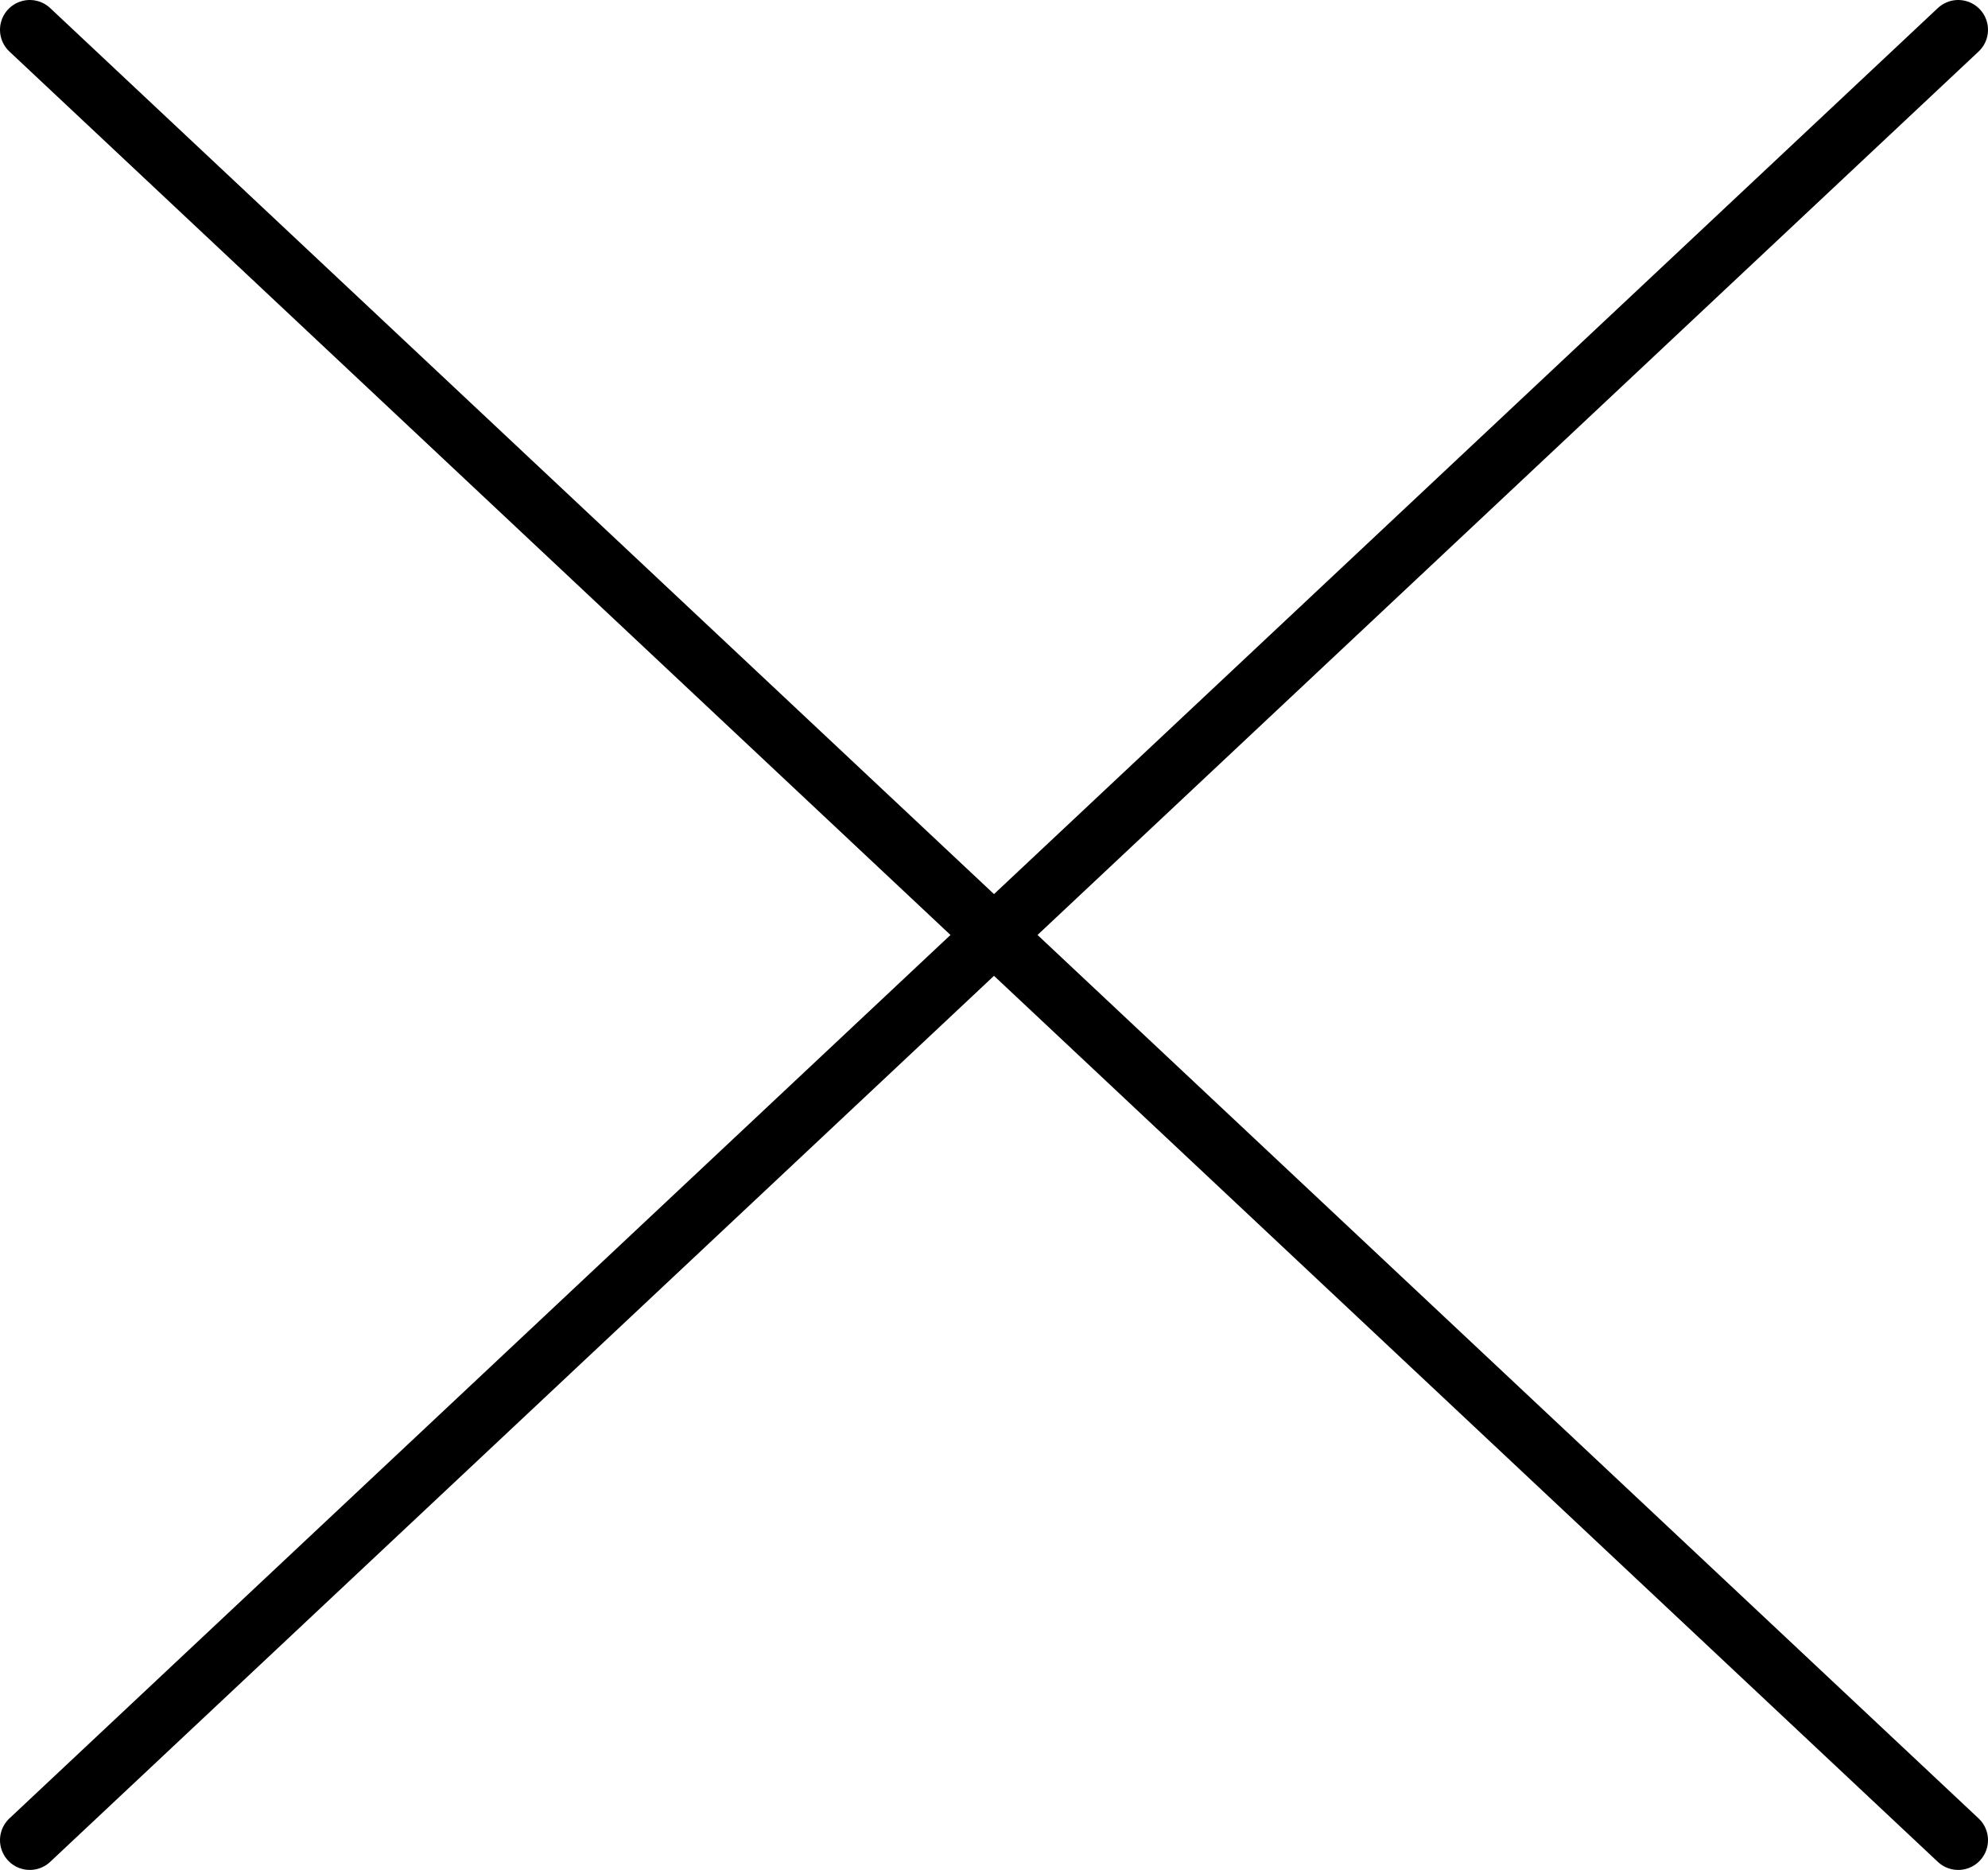
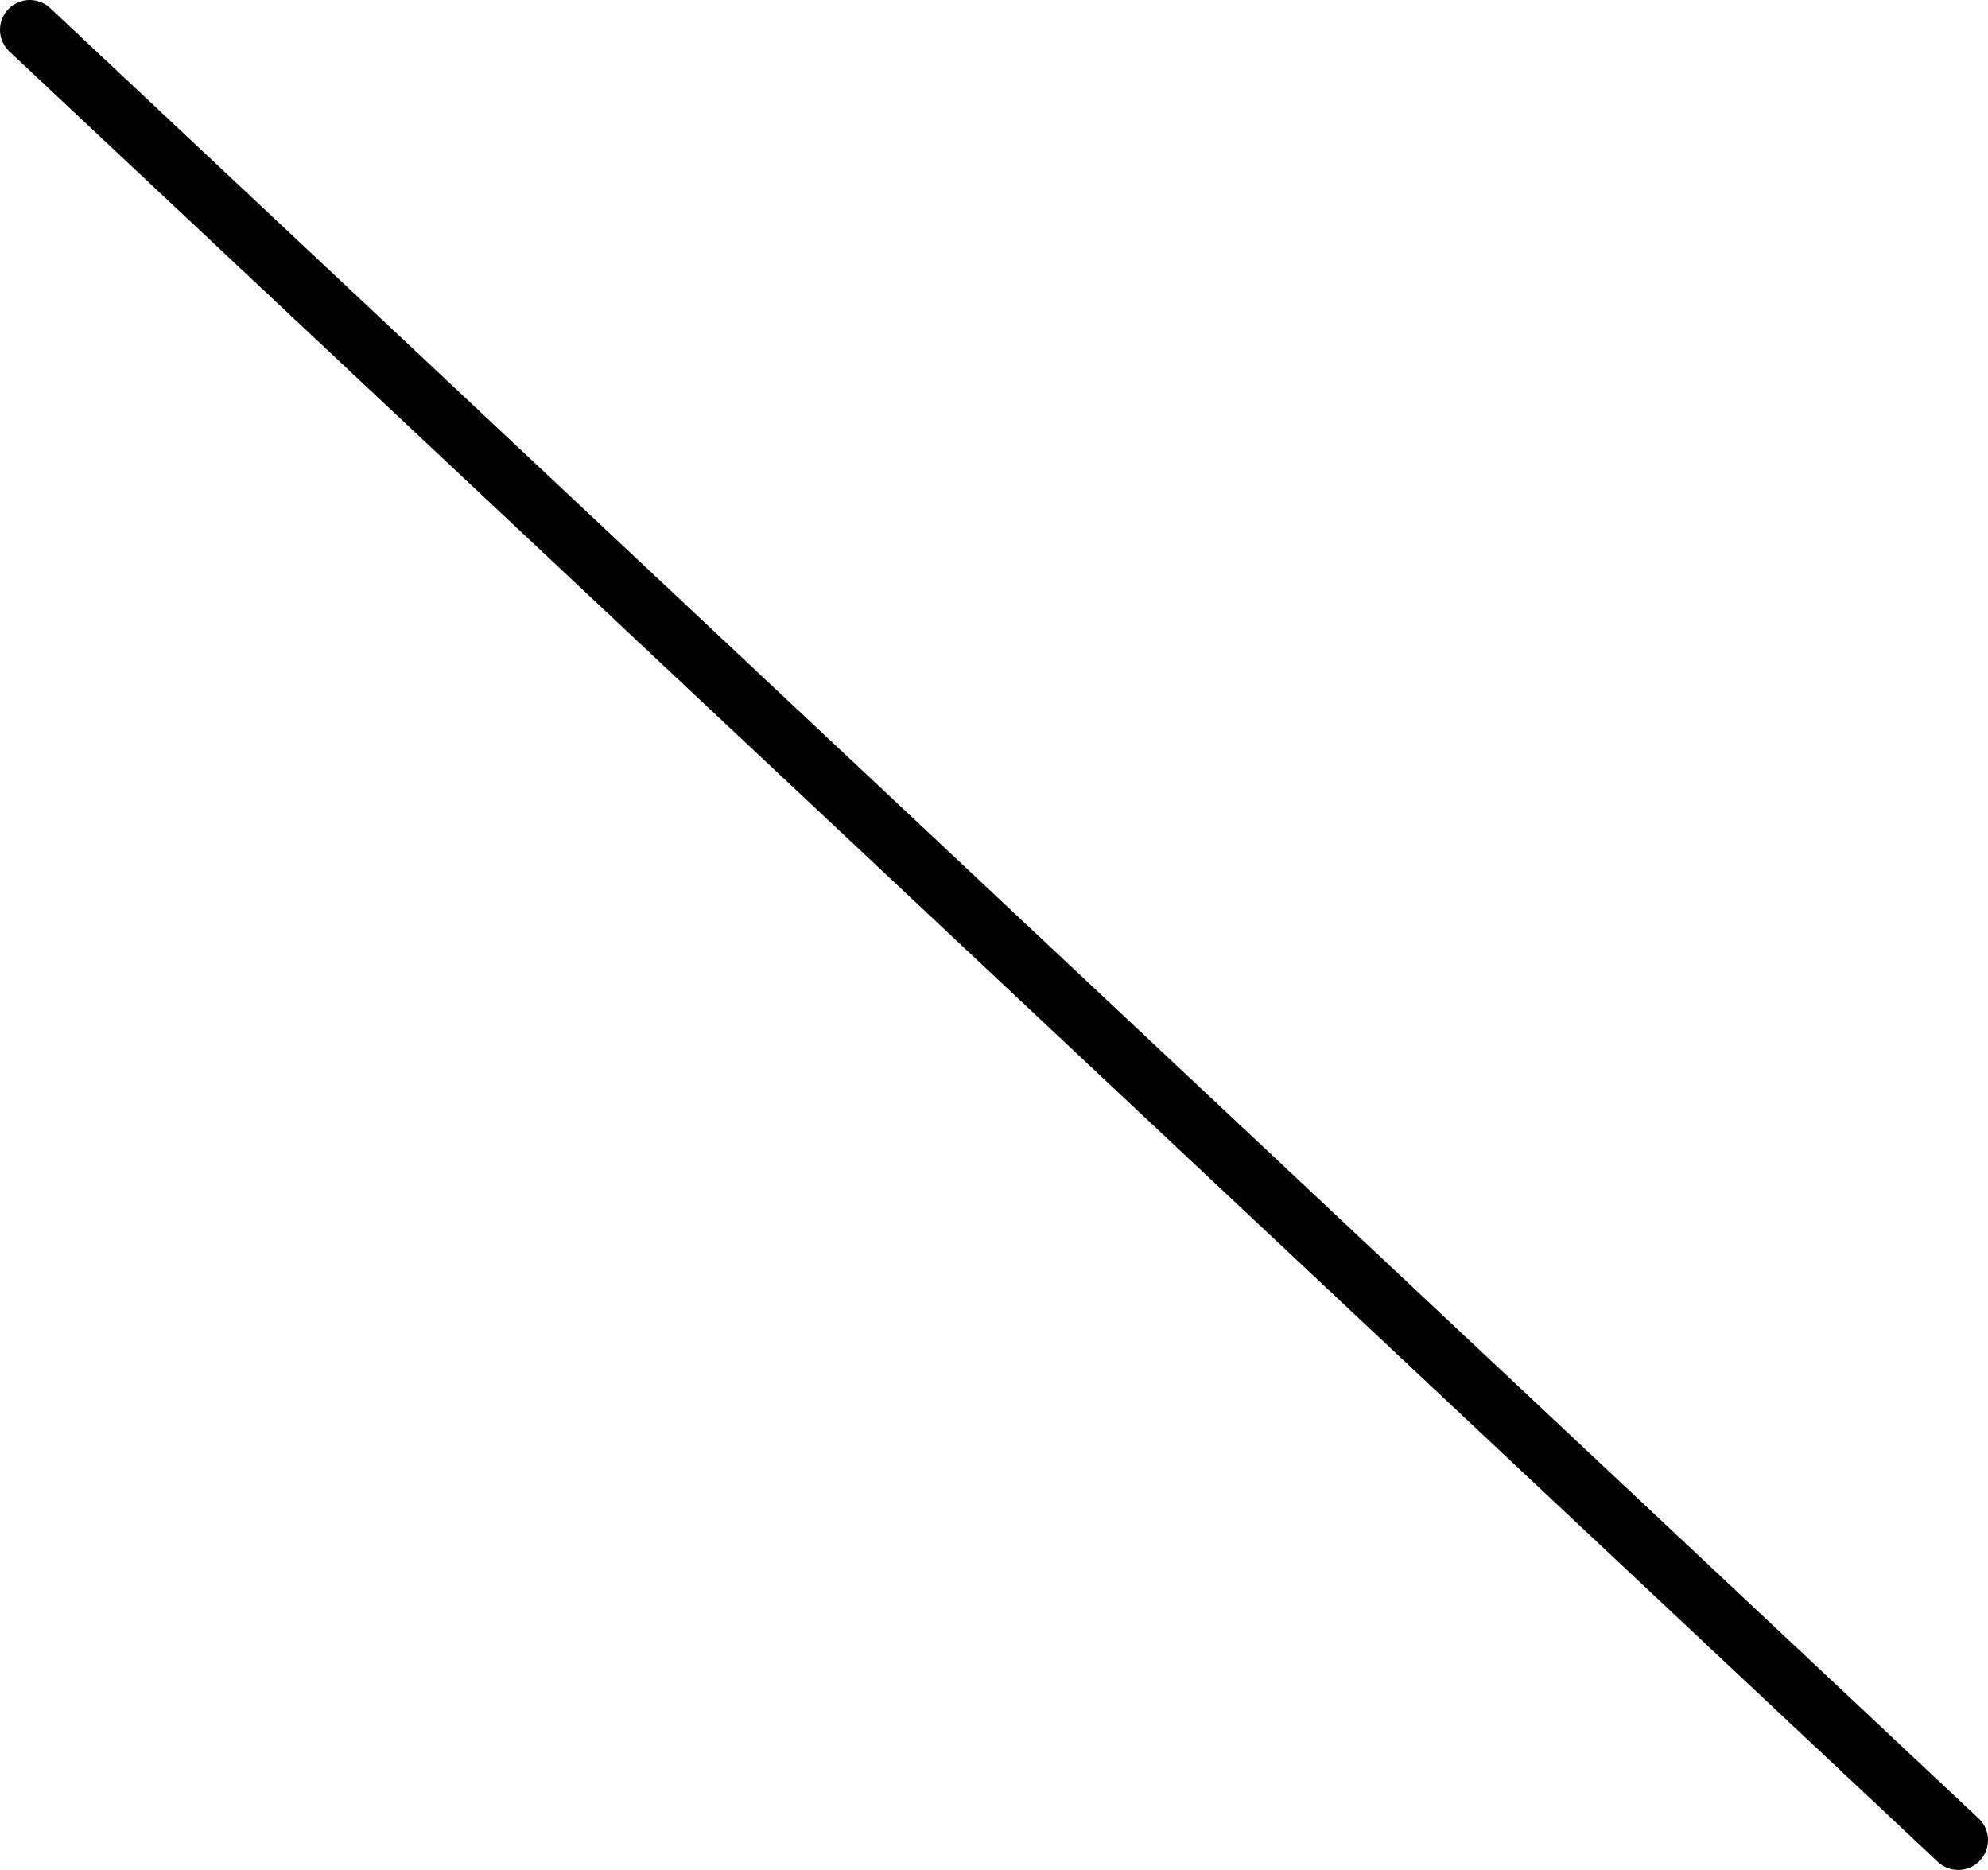
<svg xmlns="http://www.w3.org/2000/svg" id="Warstwa_2" data-name="Warstwa 2" viewBox="0 0 33.37 31.38">
  <defs>
    <style>
      .cls-1 {
        fill: none;
        stroke: #000;
        stroke-linecap: round;
        stroke-miterlimit: 10;
      }
    </style>
  </defs>
  <g id="ikona1">
    <g id="IKS">
      <line class="cls-1" x1=".5" y1=".5" x2="32.87" y2="30.88" />
-       <line class="cls-1" x1="32.87" y1=".5" x2=".5" y2="30.88" />
    </g>
  </g>
</svg>